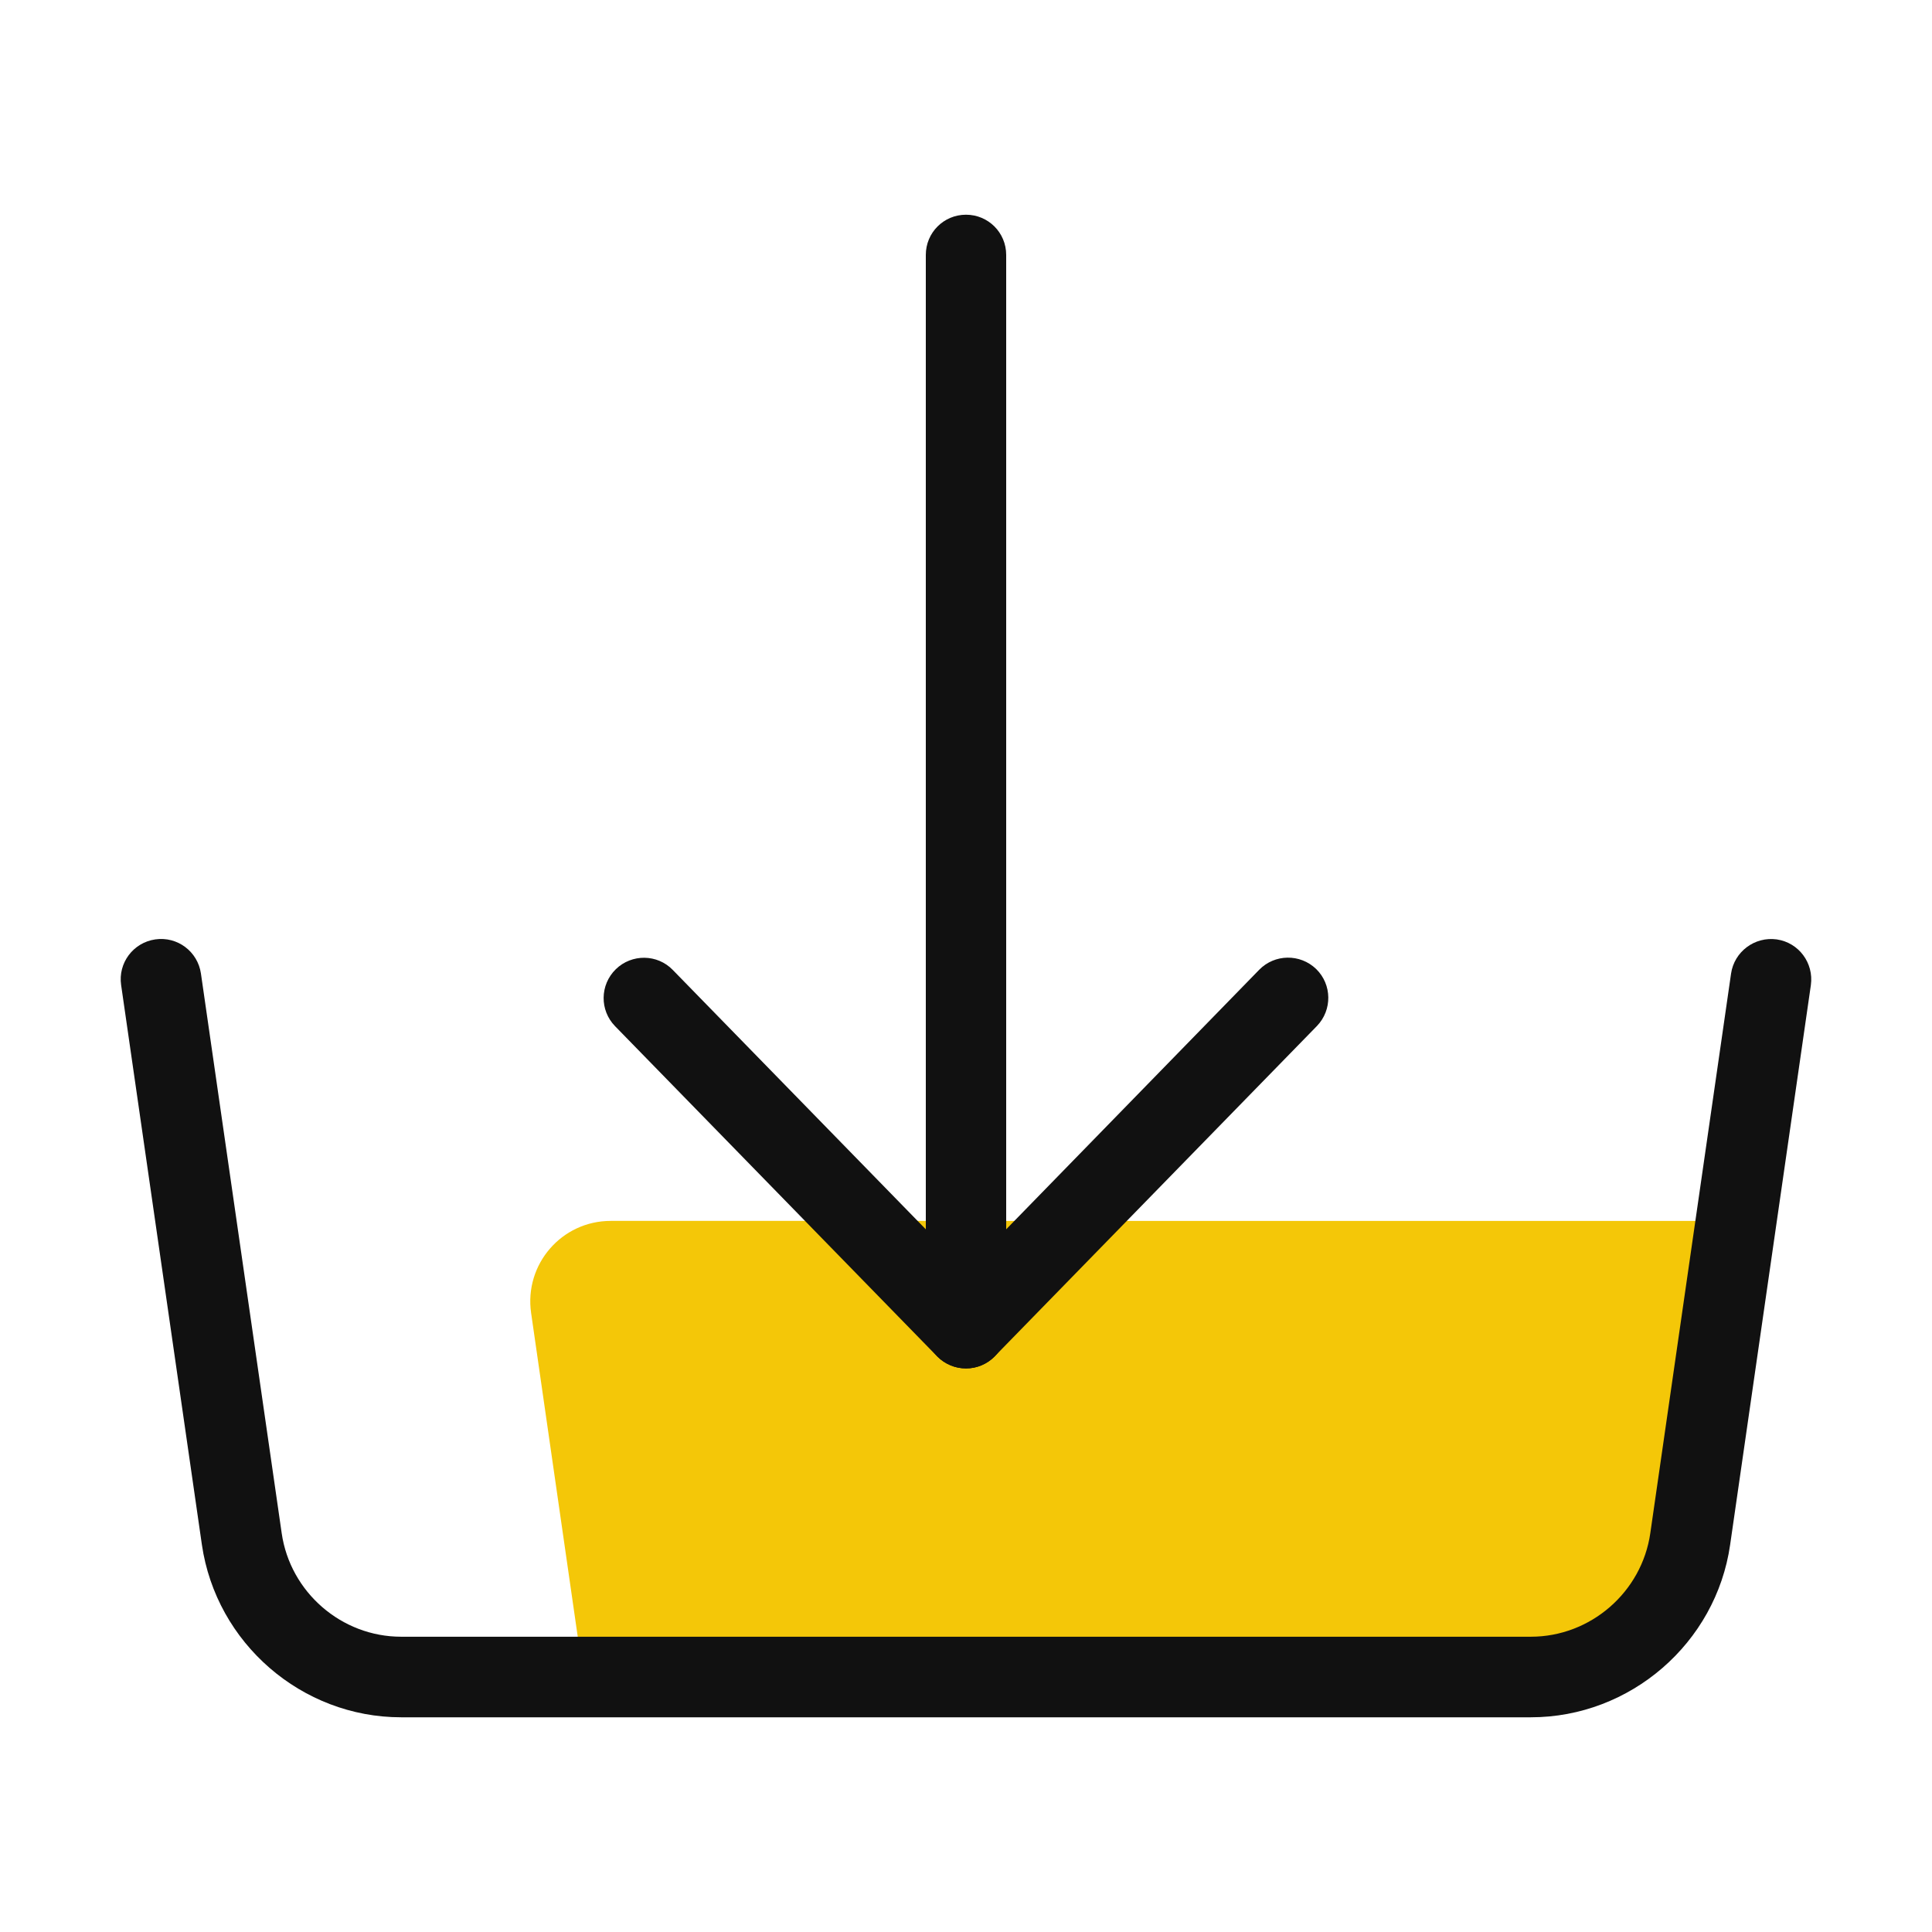
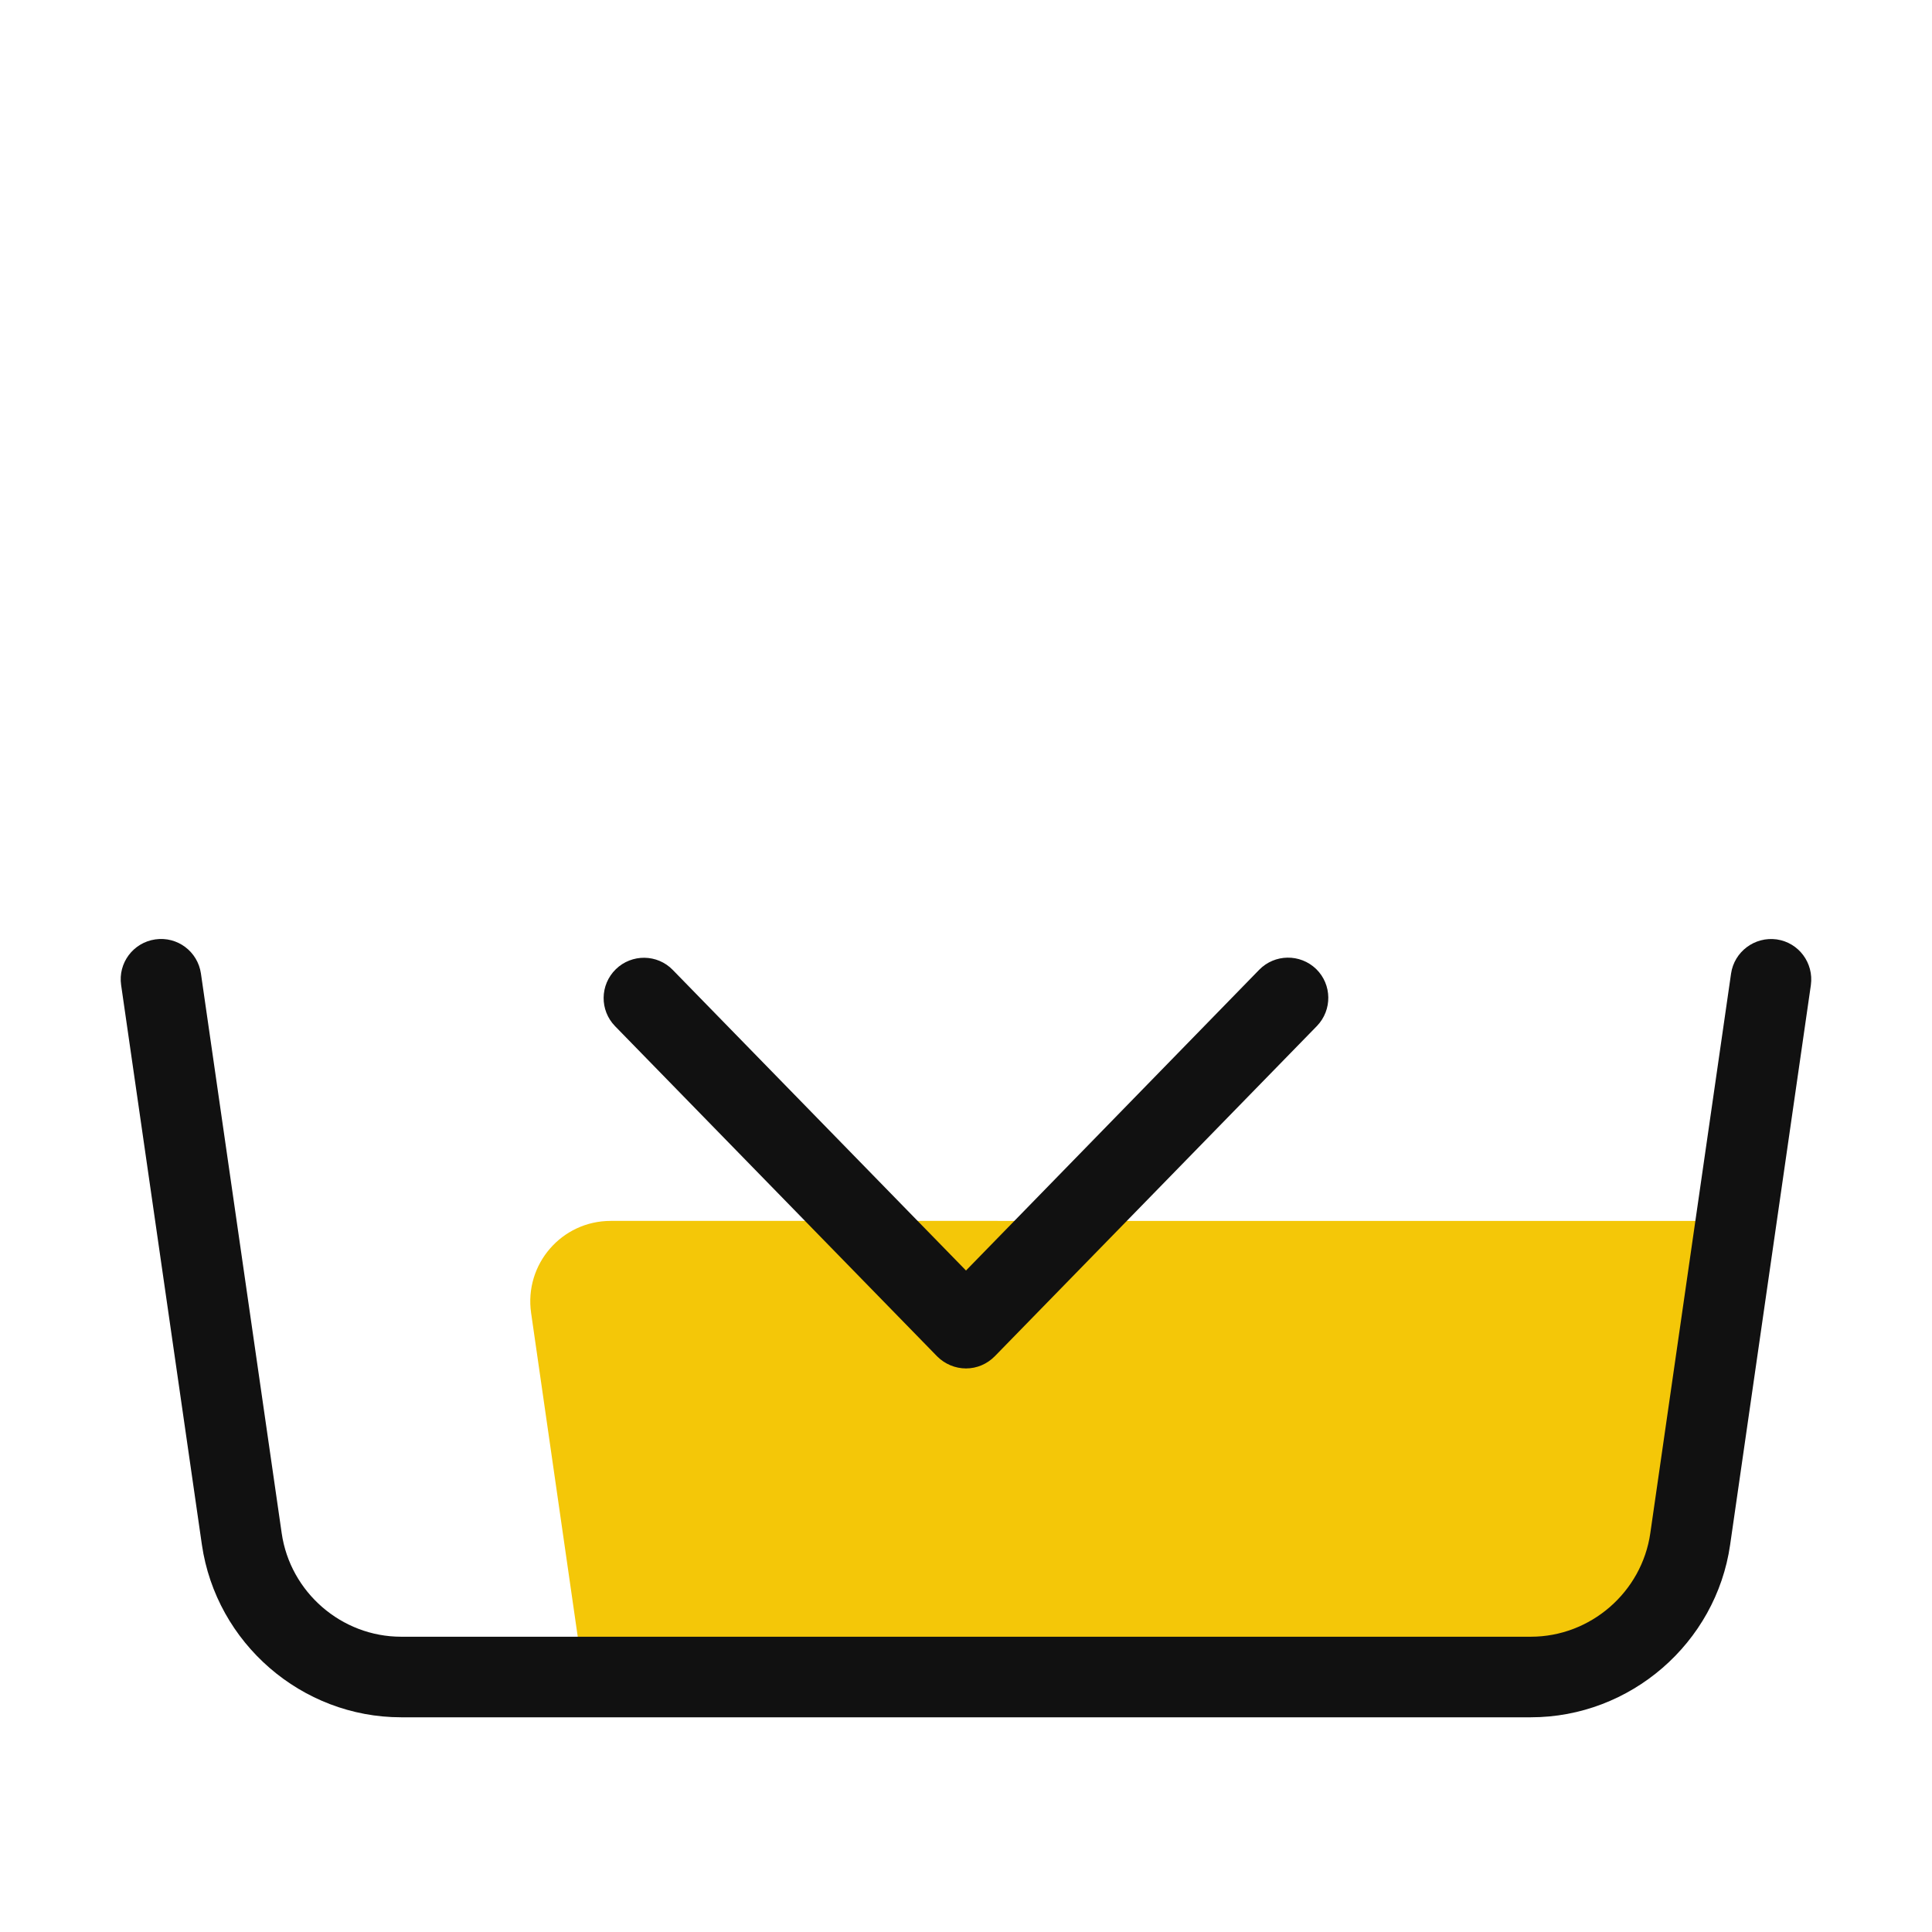
<svg xmlns="http://www.w3.org/2000/svg" class="icon" width="35px" height="35.00px" viewBox="0 0 1024 1024" version="1.1">
  <path d="M323.7 647.1c-26 0-45.9 23-42.2 48.8l27.8 193h520.5c42.4 0 78.4-31.2 84.5-73.2l24.3-168.6H323.7z" fill="#F4C708" />
  <path d="M512 725.3c-5.7 0-11.2-2.3-15.3-6.4L326 543.9c-8.2-8.4-8.1-21.9 0.4-30.2 8.4-8.2 22-8.1 30.2 0.4L512 673.4 667.4 514c8.2-8.4 21.7-8.6 30.2-0.4 8.4 8.2 8.6 21.7 0.4 30.2l-170.7 175c-4.1 4.2-9.6 6.5-15.3 6.5z" fill="#111111" />
  <path d="M811.4 910.2H212.6c-52.7 0-98-39.3-105.6-91.5L64.2 522.1c-1.7-11.7 6.4-22.5 18.1-24.2 11.7-1.7 22.5 6.4 24.2 18.1l42.8 296.6c4.5 31.3 31.7 54.9 63.3 54.9h598.8c31.6 0 58.8-23.6 63.3-54.9L917.5 516c1.7-11.6 12.5-19.7 24.2-18.1 11.7 1.7 19.7 12.5 18.1 24.2L917 818.8c-7.5 52.1-52.9 91.4-105.6 91.4z" fill="#111111" />
-   <path d="M512 725.3c-11.8 0-21.3-9.5-21.3-21.3V135.1c0-11.8 9.5-21.3 21.3-21.3s21.3 9.5 21.3 21.3V704c0 11.8-9.5 21.3-21.3 21.3z" fill="#111111" />
</svg>